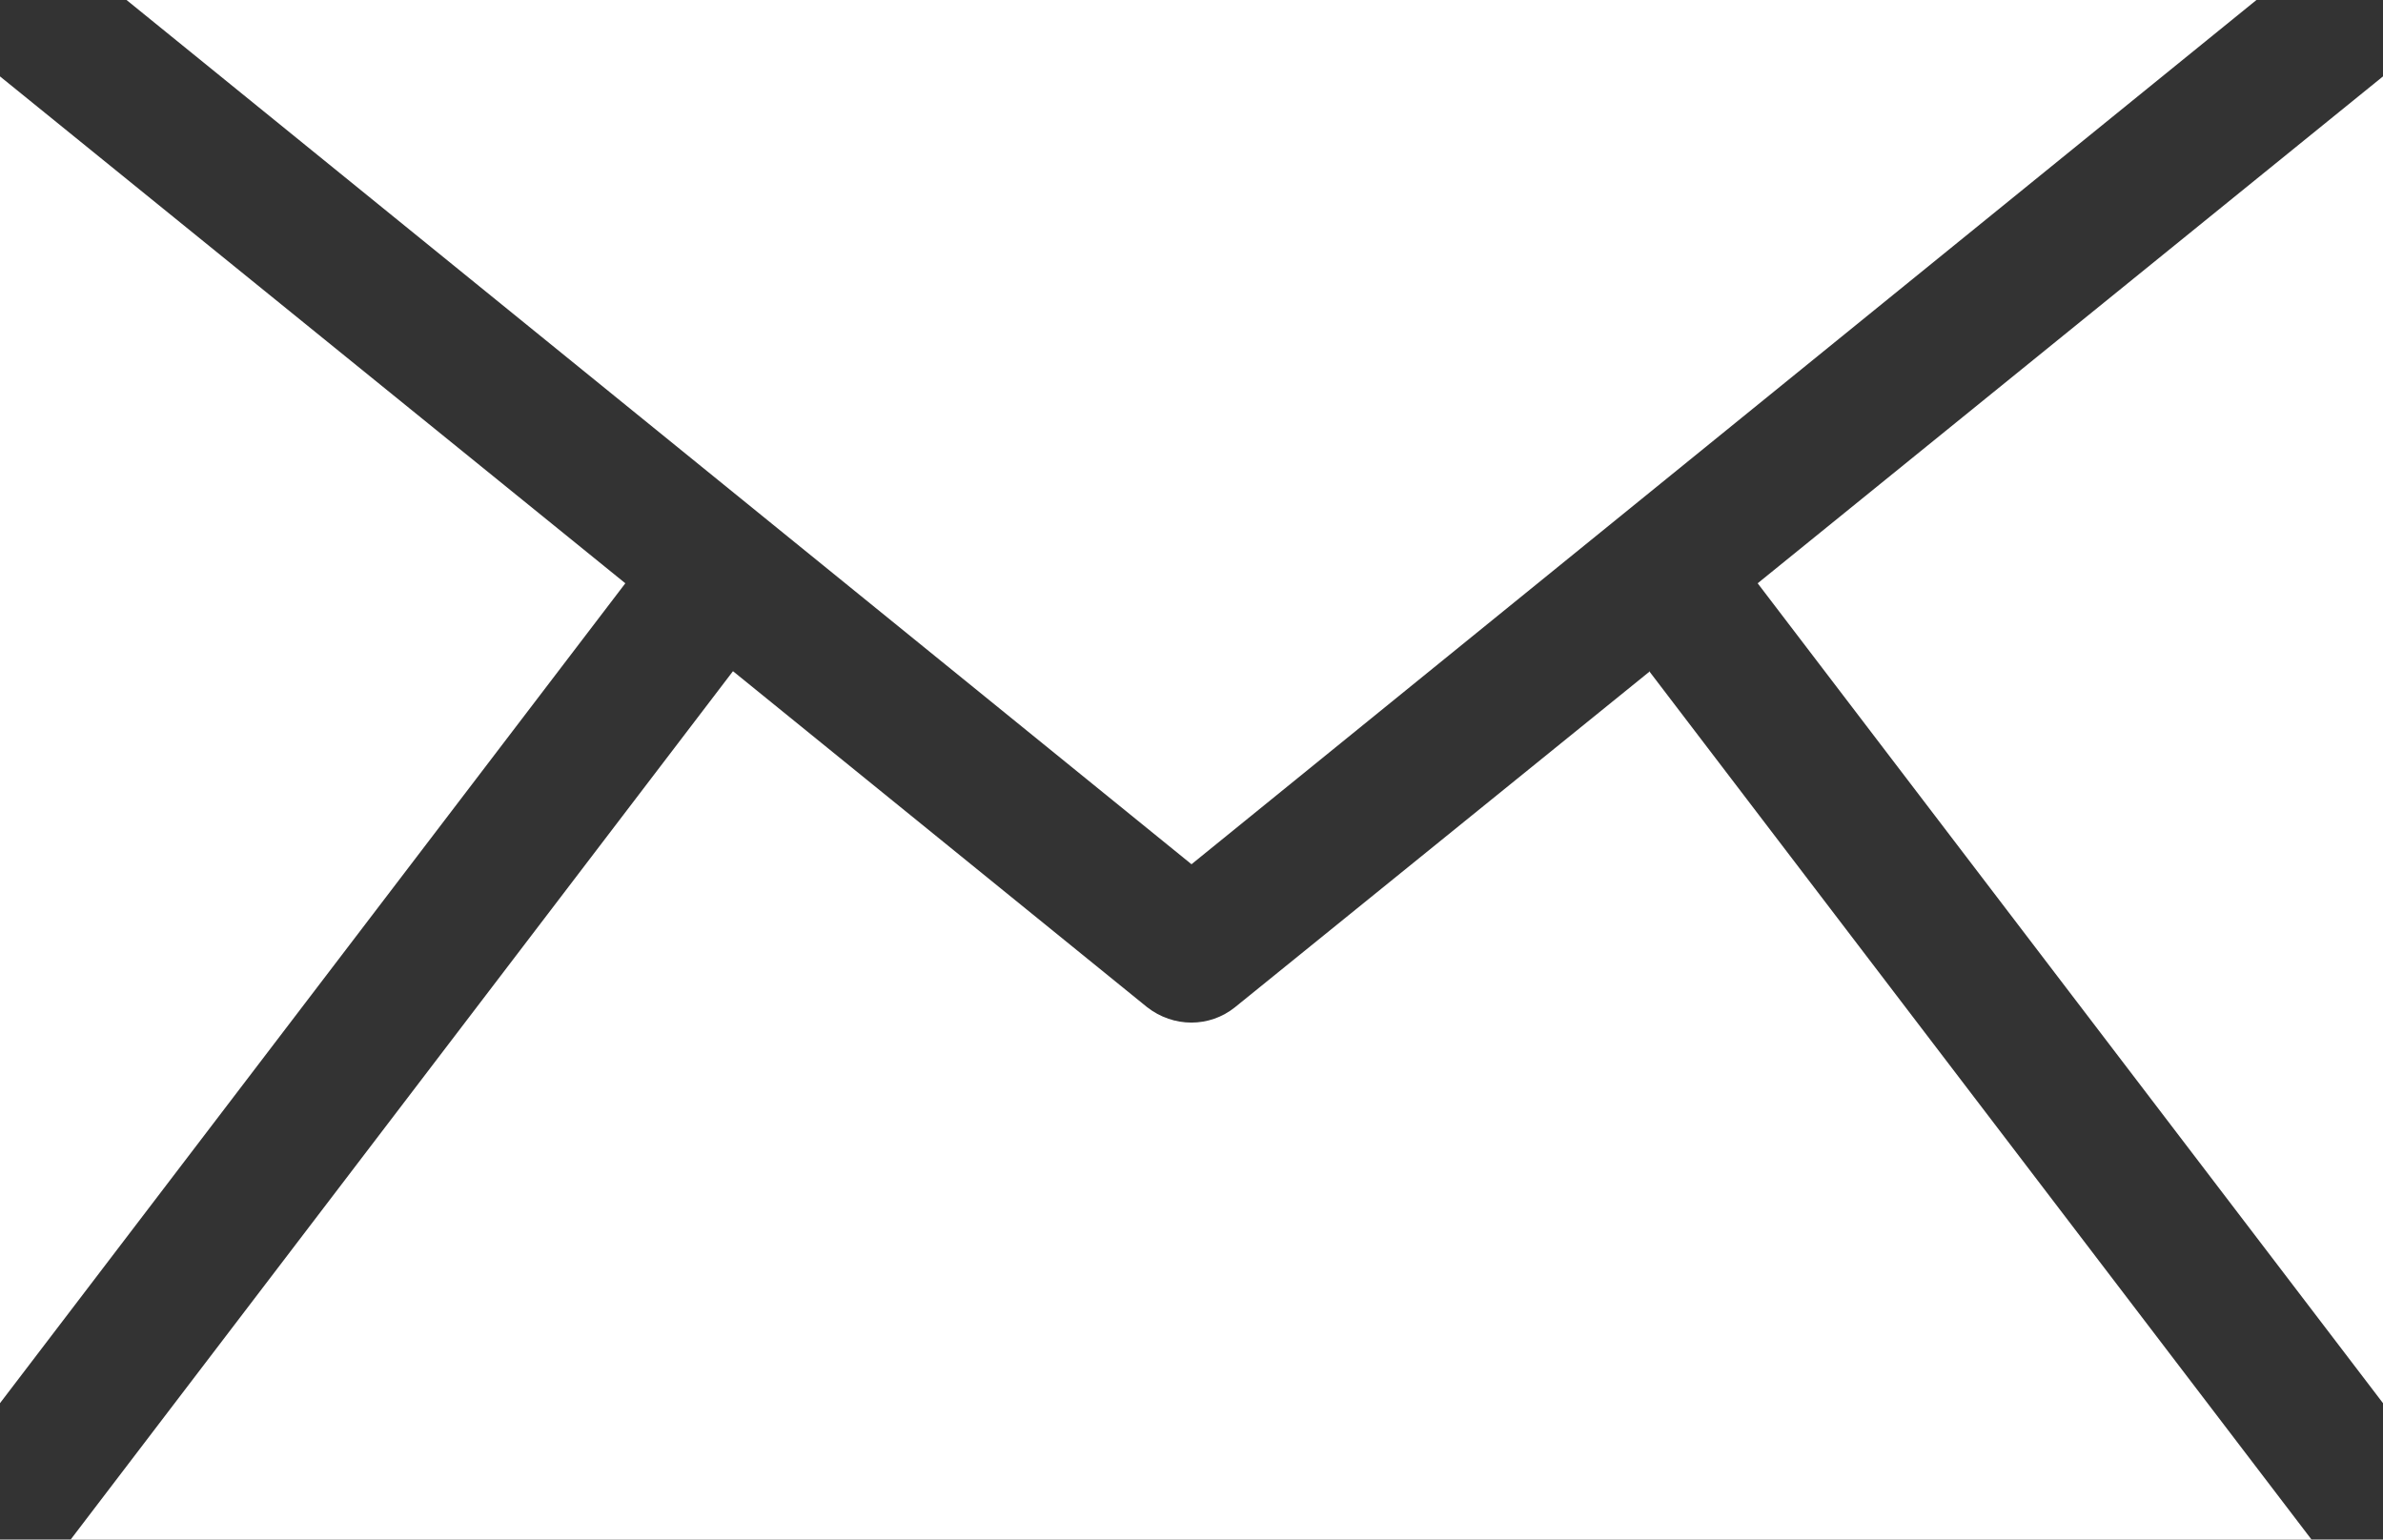
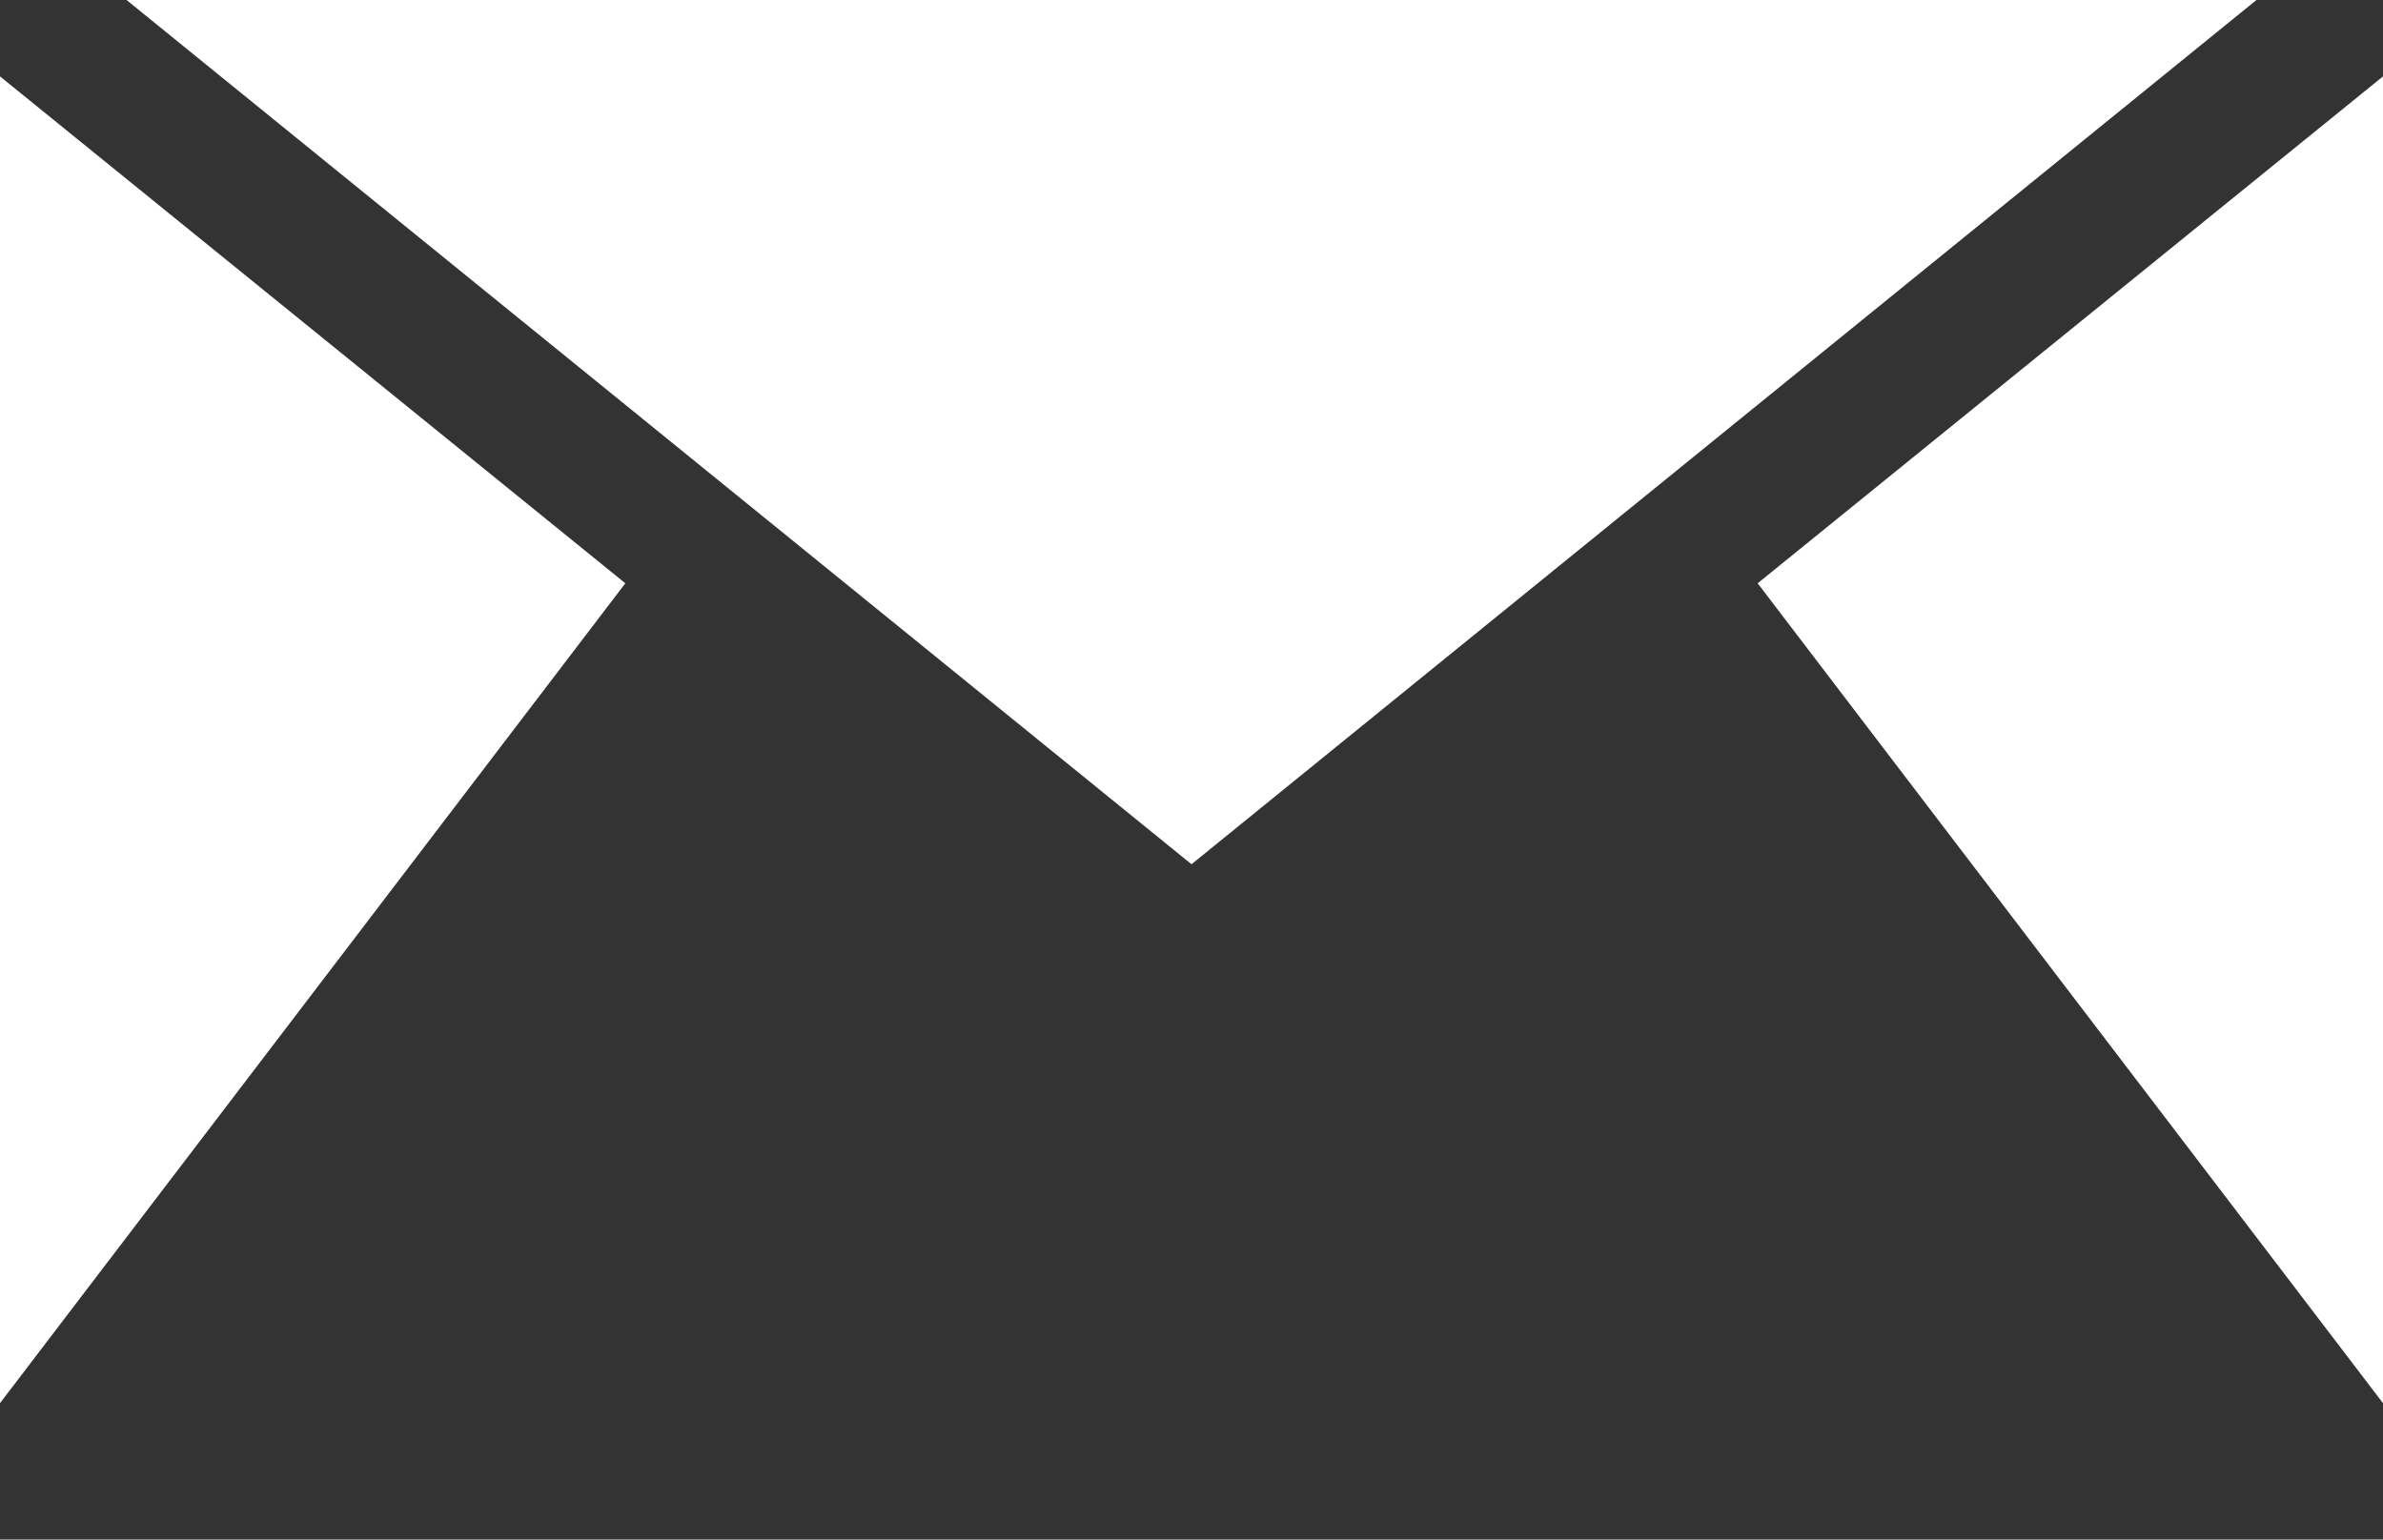
<svg xmlns="http://www.w3.org/2000/svg" id="_レイヤー_2" data-name="レイヤー 2" viewBox="0 0 29 18.74">
  <rect x="0" y="0" width="29" height="18.74" fill="#333333" stroke="none" />
  <defs>
    <style>
      .cls-1 {
        fill: #fff;
      }
    </style>
  </defs>
  <g id="_レイヤー_1-2" data-name="レイヤー 1">
    <g id="_09" data-name="09">
      <polygon class="cls-1" points="29 .93 21.39 7.1 29 17.08 29 .93" />
-       <path class="cls-1" d="M20.08,8.17l-5.05,4.09c-.31.25-.75.25-1.07,0l-5.04-4.09L.86,18.74h27.27l-8.06-10.57Z" />
      <polygon class="cls-1" points="0 .93 0 17.08 7.61 7.1 0 .93" />
      <polygon class="cls-1" points="27.46 0 1.54 0 14.5 10.52 27.46 0" />
    </g>
  </g>
</svg>